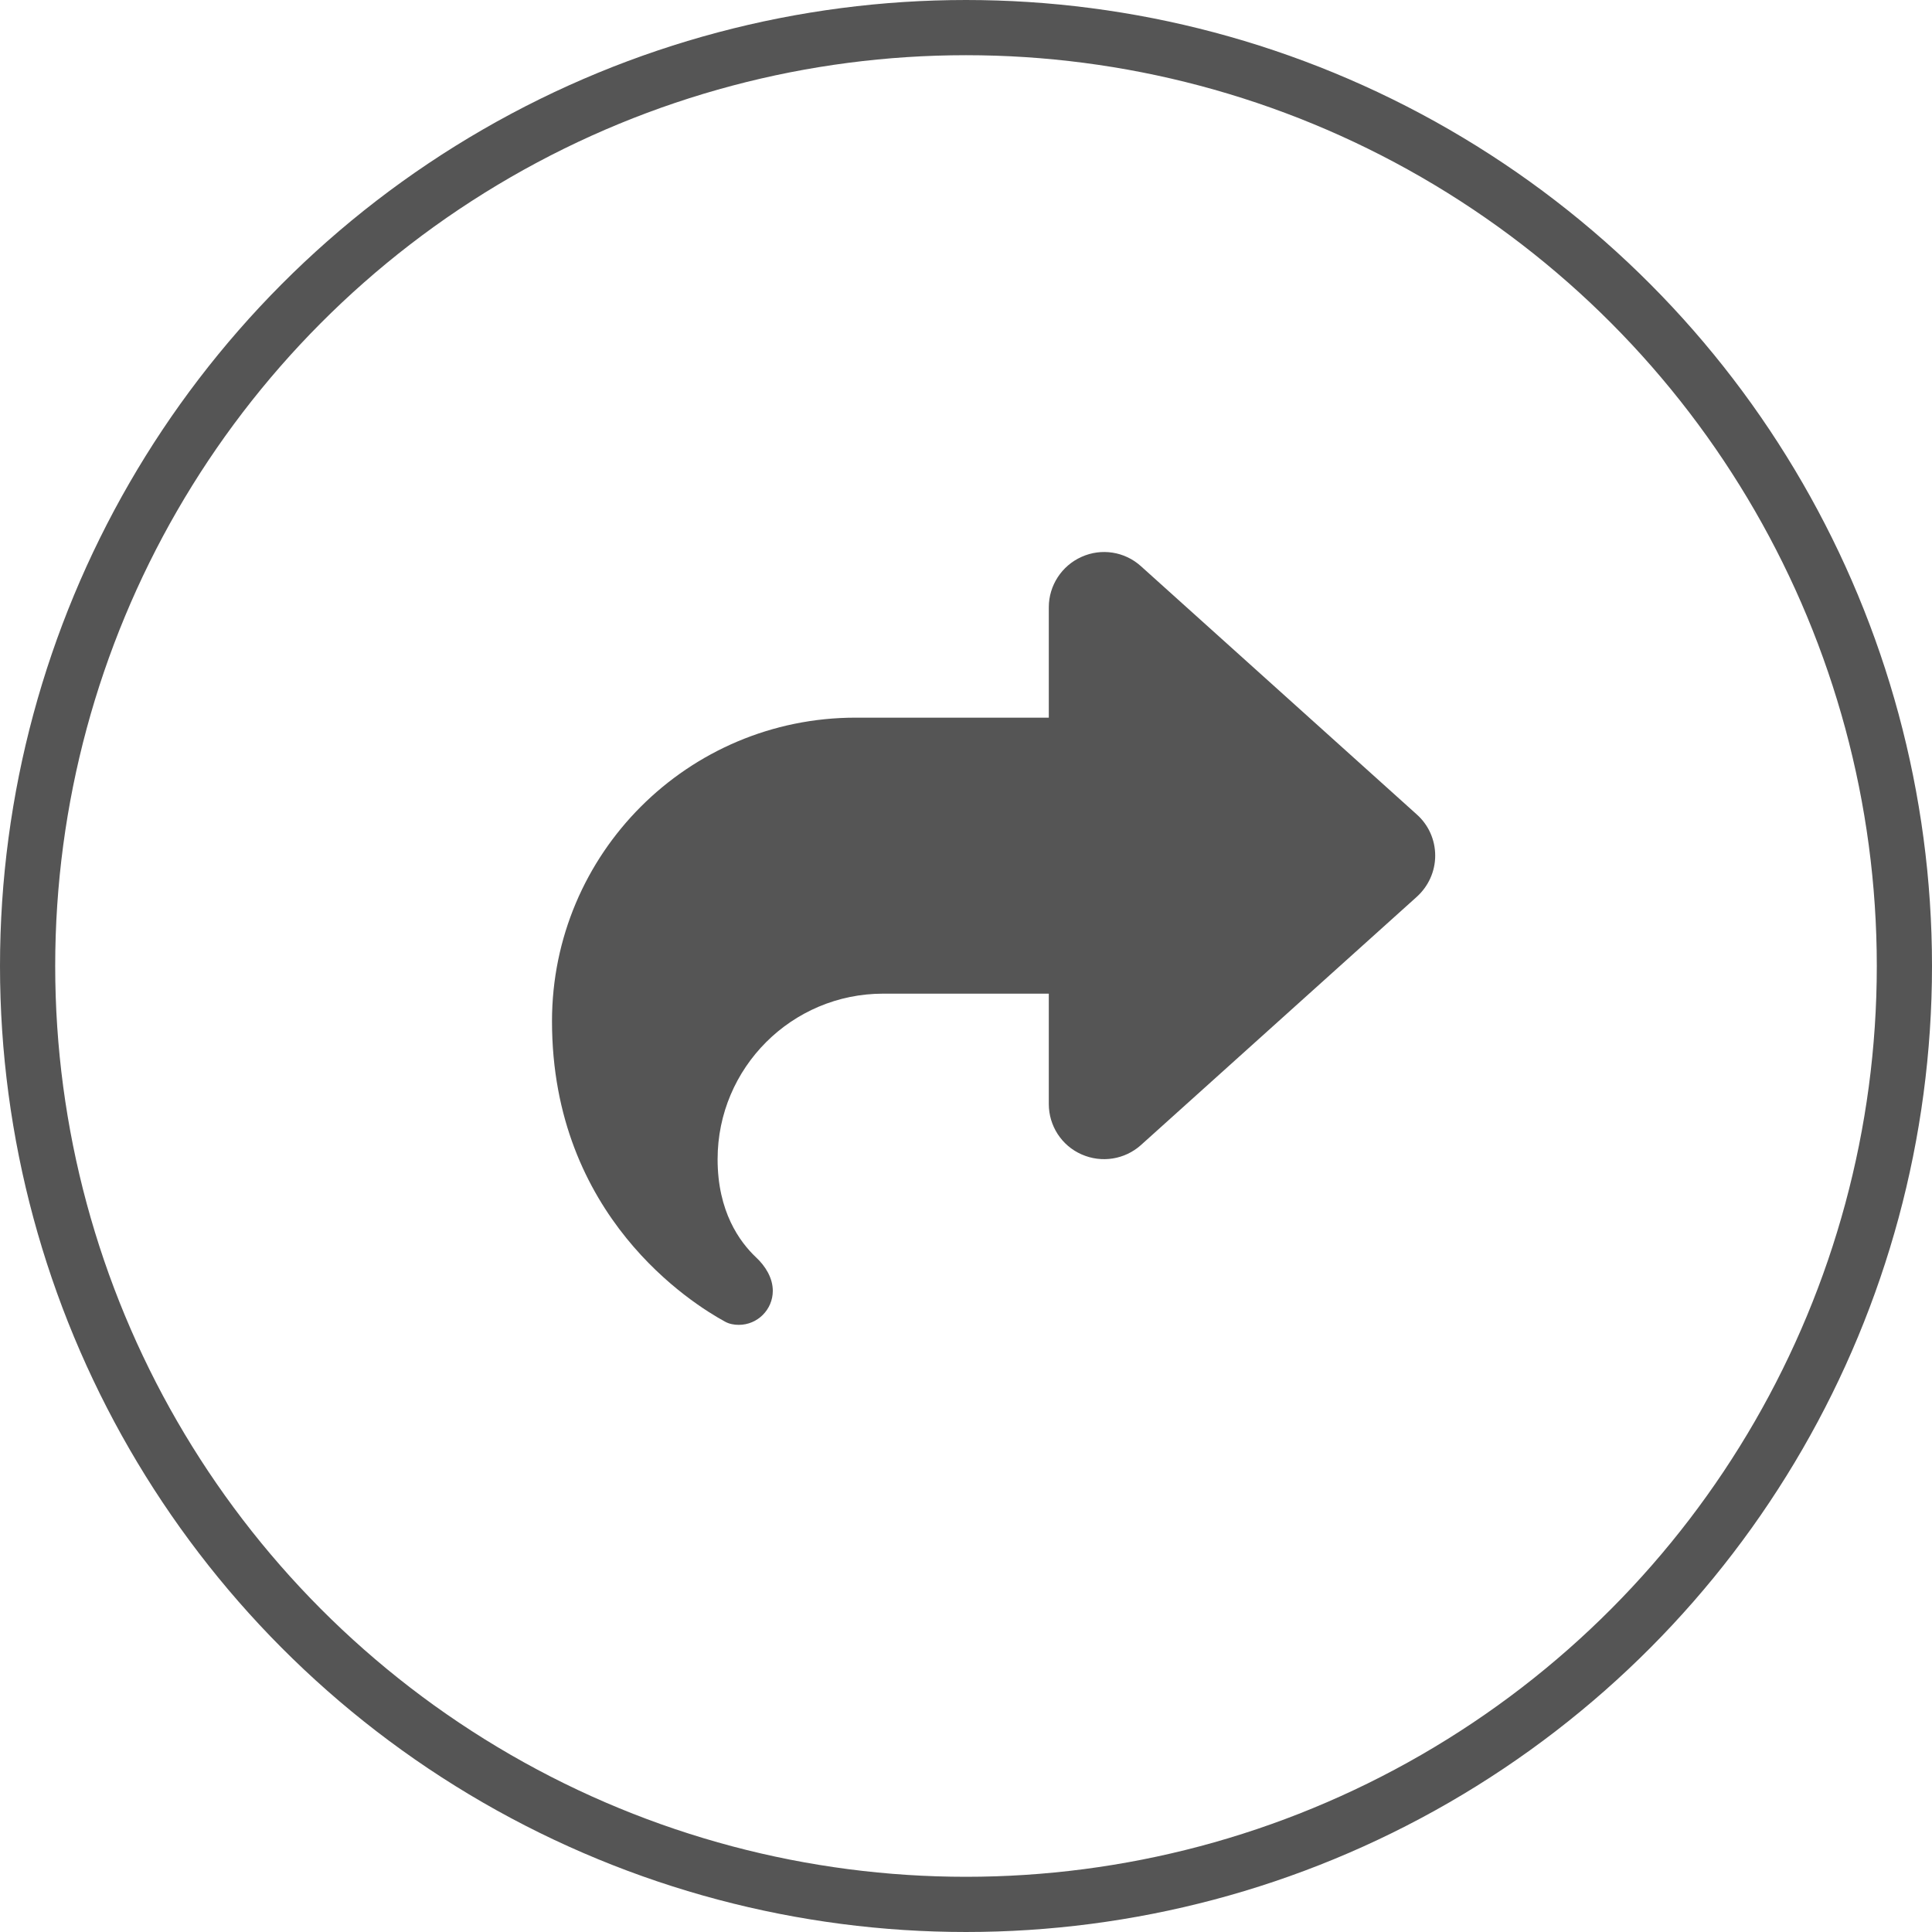
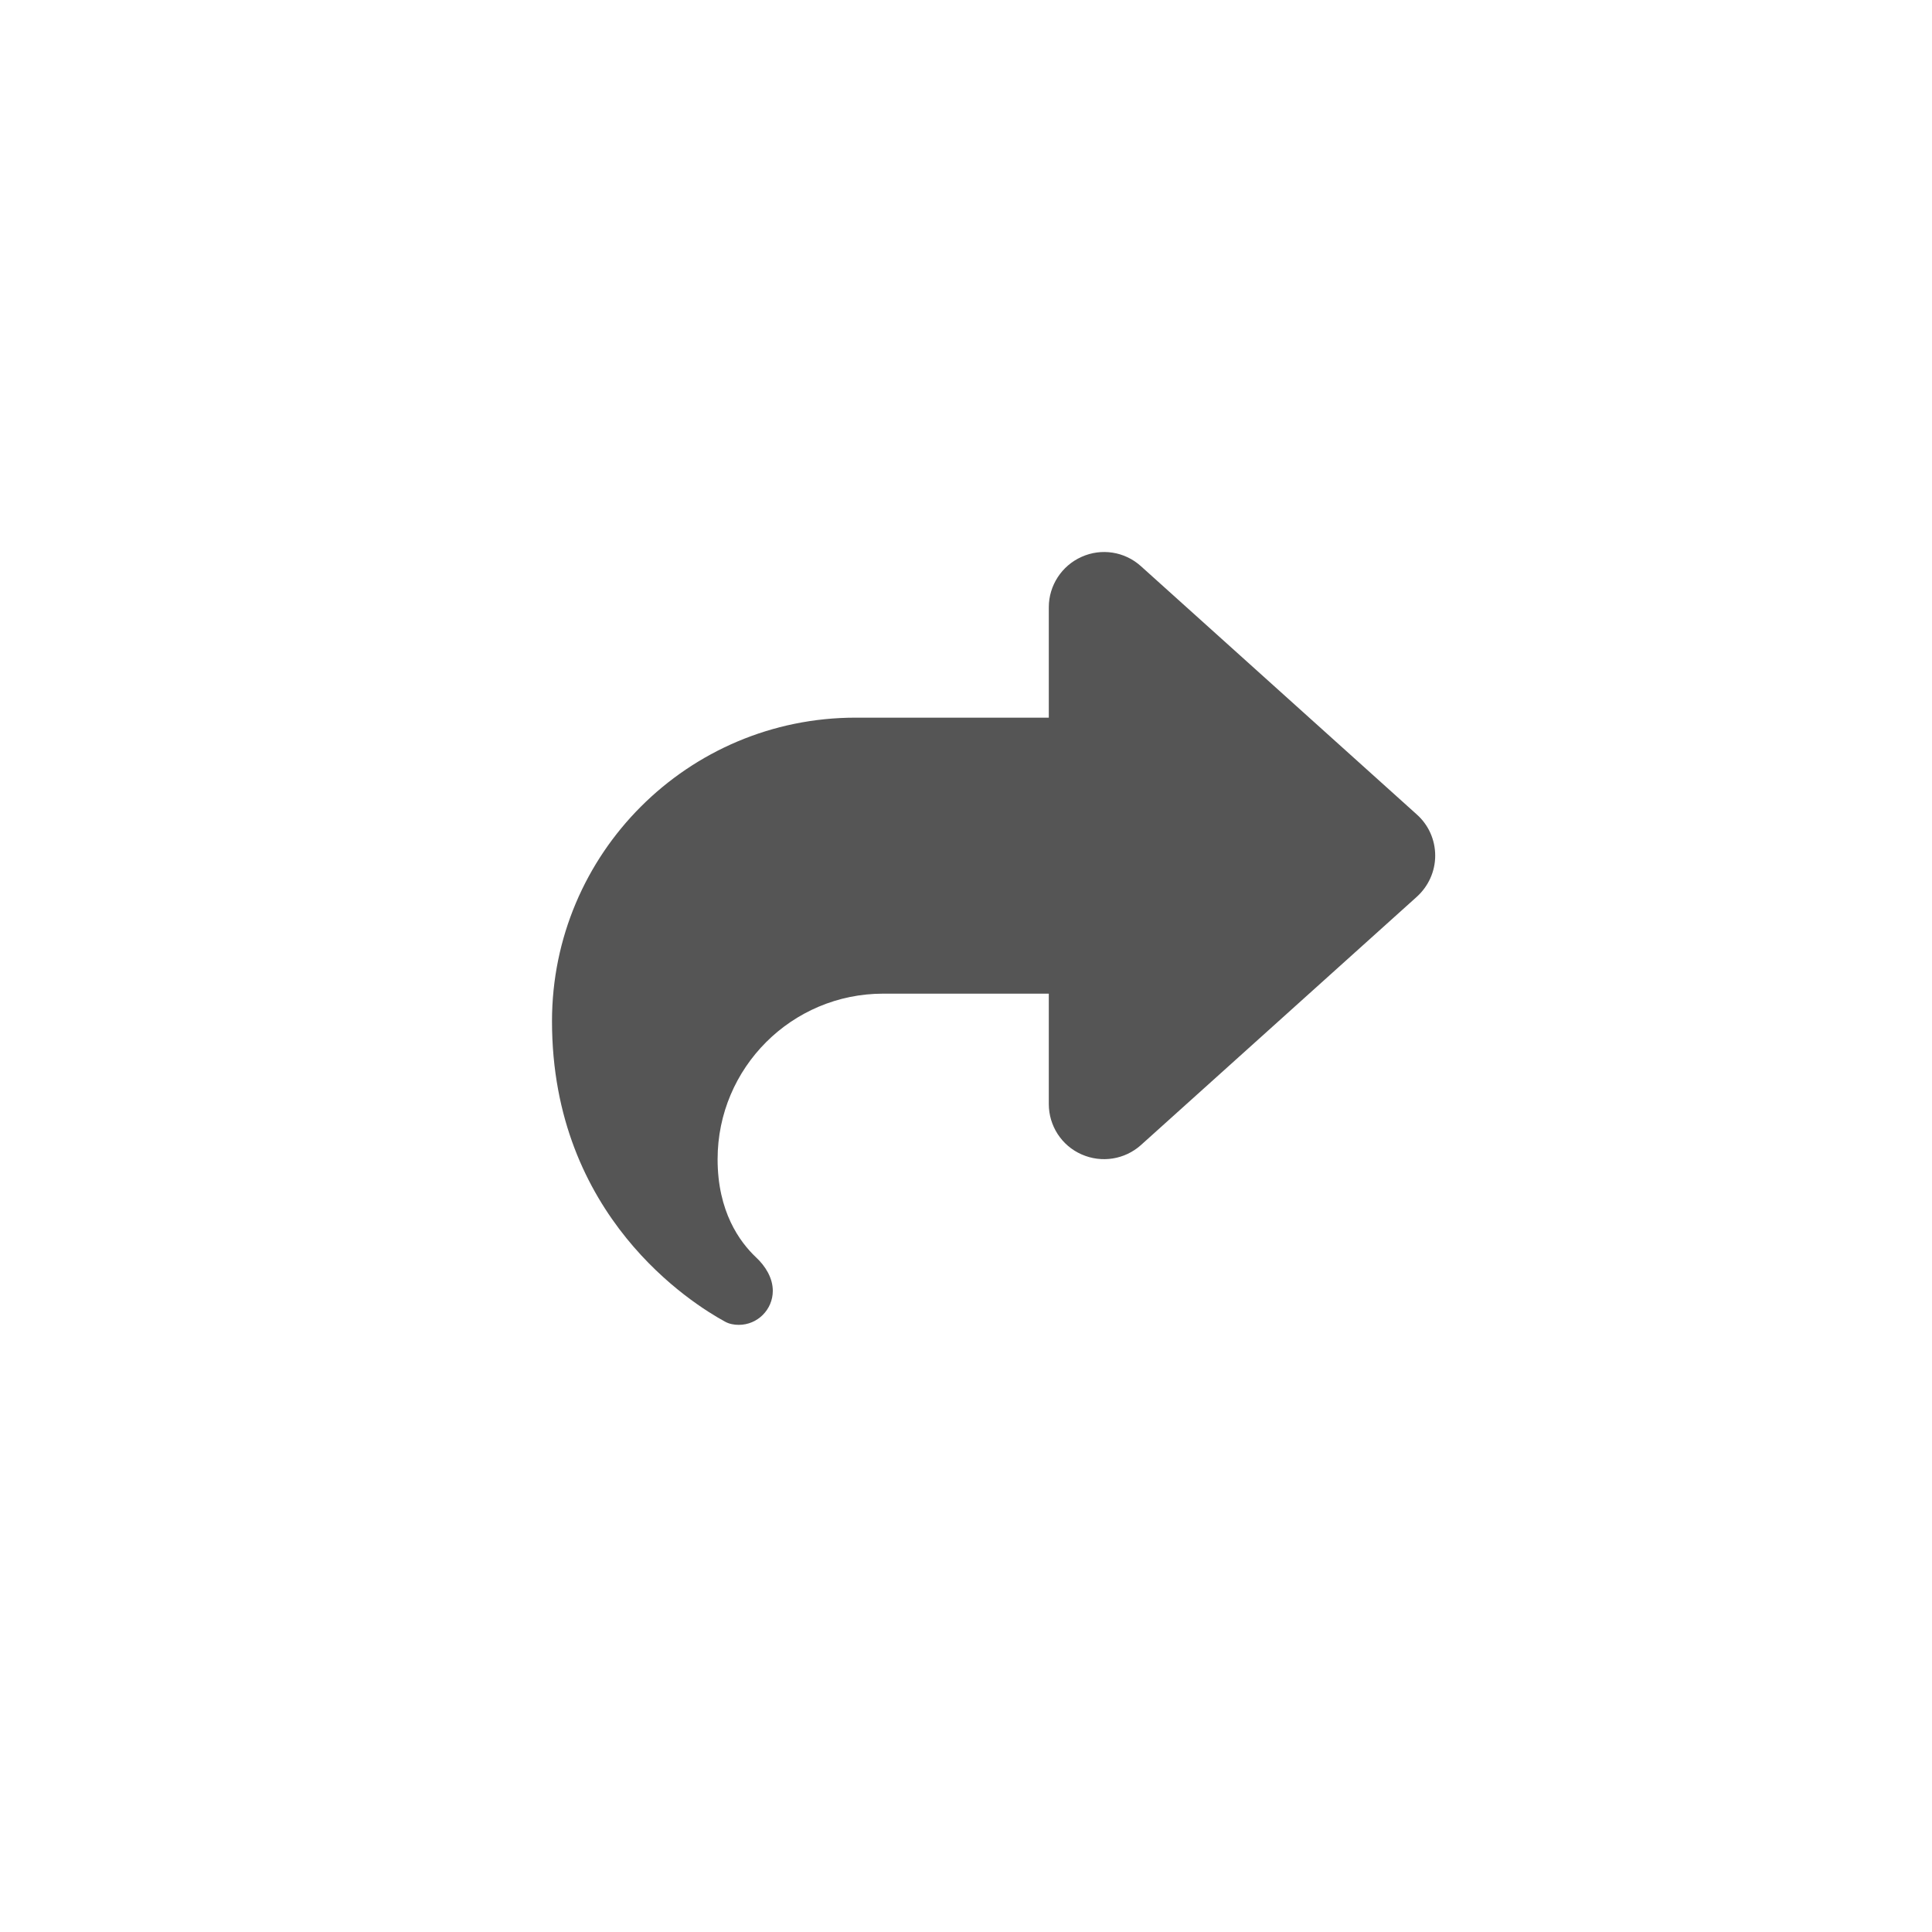
<svg xmlns="http://www.w3.org/2000/svg" width="35" height="35" viewBox="0 0 35 35" fill="none">
  <g id="Group 2295">
-     <circle id="Ellipse 69" cx="17.5" cy="17.5" r="17" stroke="#555555" />
    <path id="Vector" d="M19.594 10.088C19.234 10.248 19 10.607 19 11.001V13.001H15.5C12.463 13.001 10 15.463 10 18.501C10 22.041 12.547 23.622 13.131 23.941C13.209 23.985 13.297 24.001 13.384 24.001C13.725 24.001 14 23.723 14 23.385C14 23.151 13.866 22.935 13.694 22.776C13.4 22.497 13 21.951 13 21.001C13 19.344 14.344 18.001 16 18.001H19V20.001C19 20.394 19.231 20.754 19.594 20.913C19.956 21.073 20.375 21.007 20.669 20.744L25.669 16.244C25.878 16.054 26 15.785 26 15.501C26 15.216 25.881 14.947 25.669 14.757L20.669 10.257C20.375 9.991 19.953 9.926 19.594 10.088Z" fill="#555555" />
  </g>
</svg>